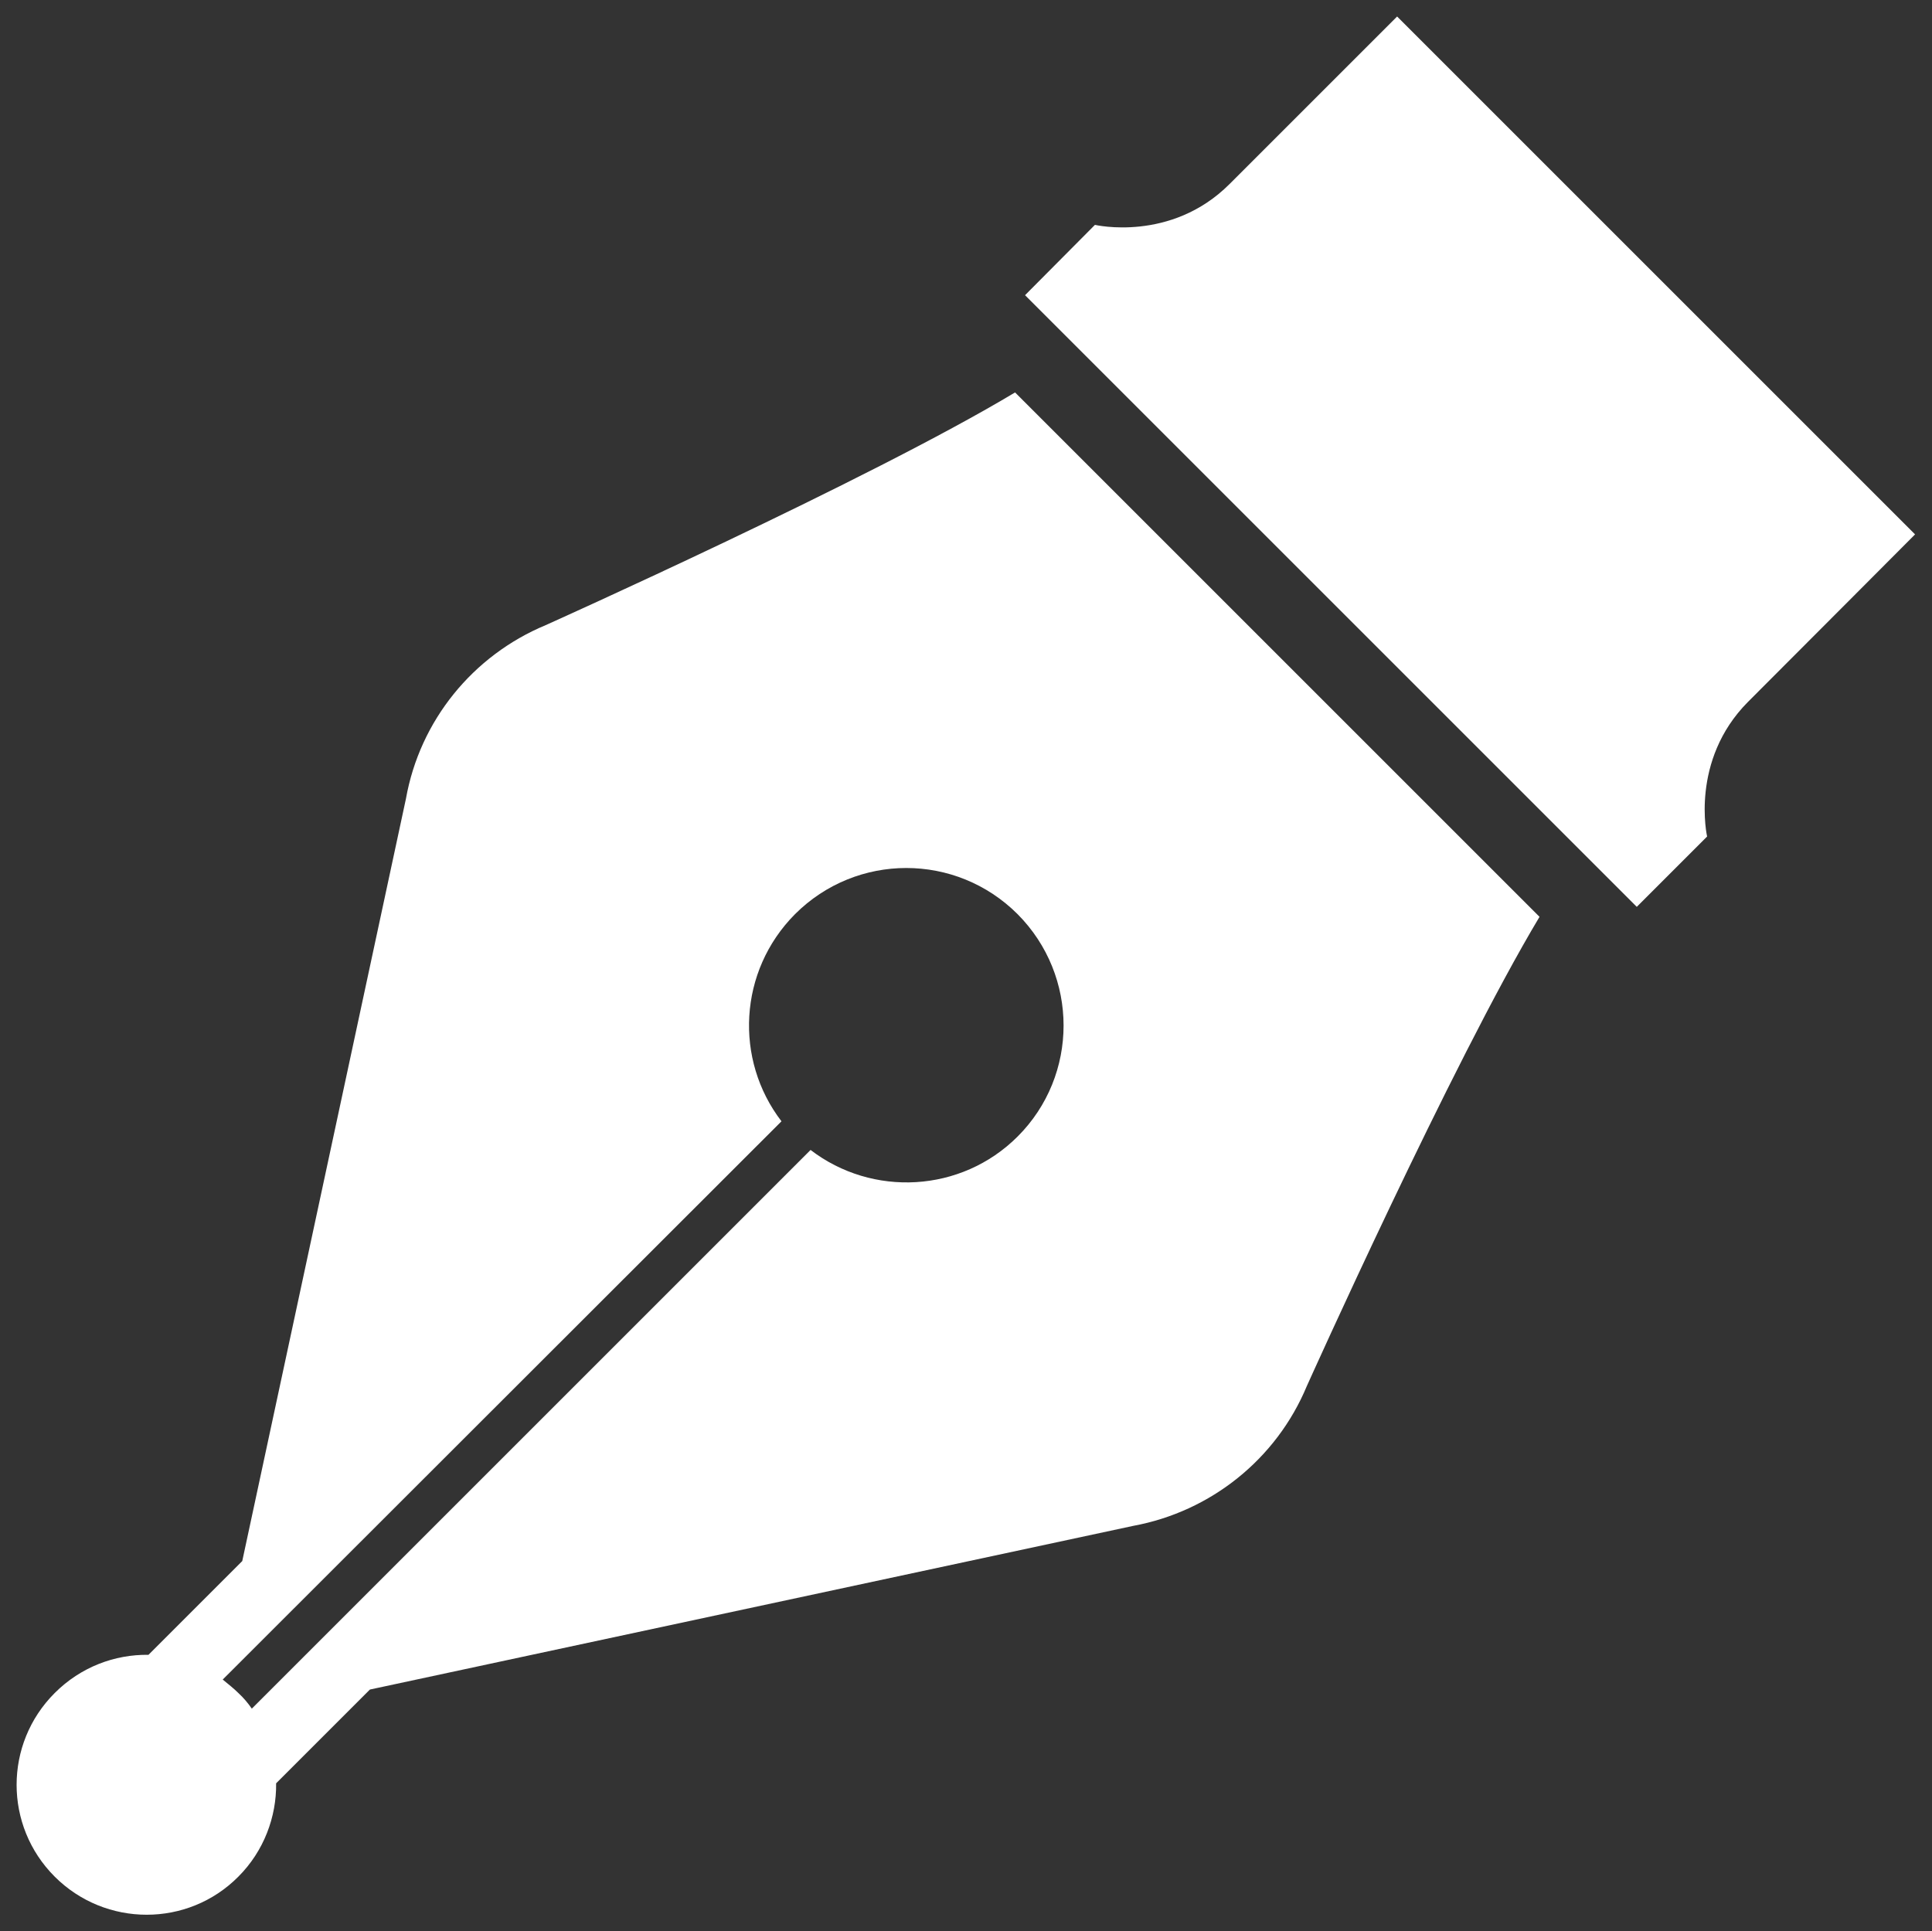
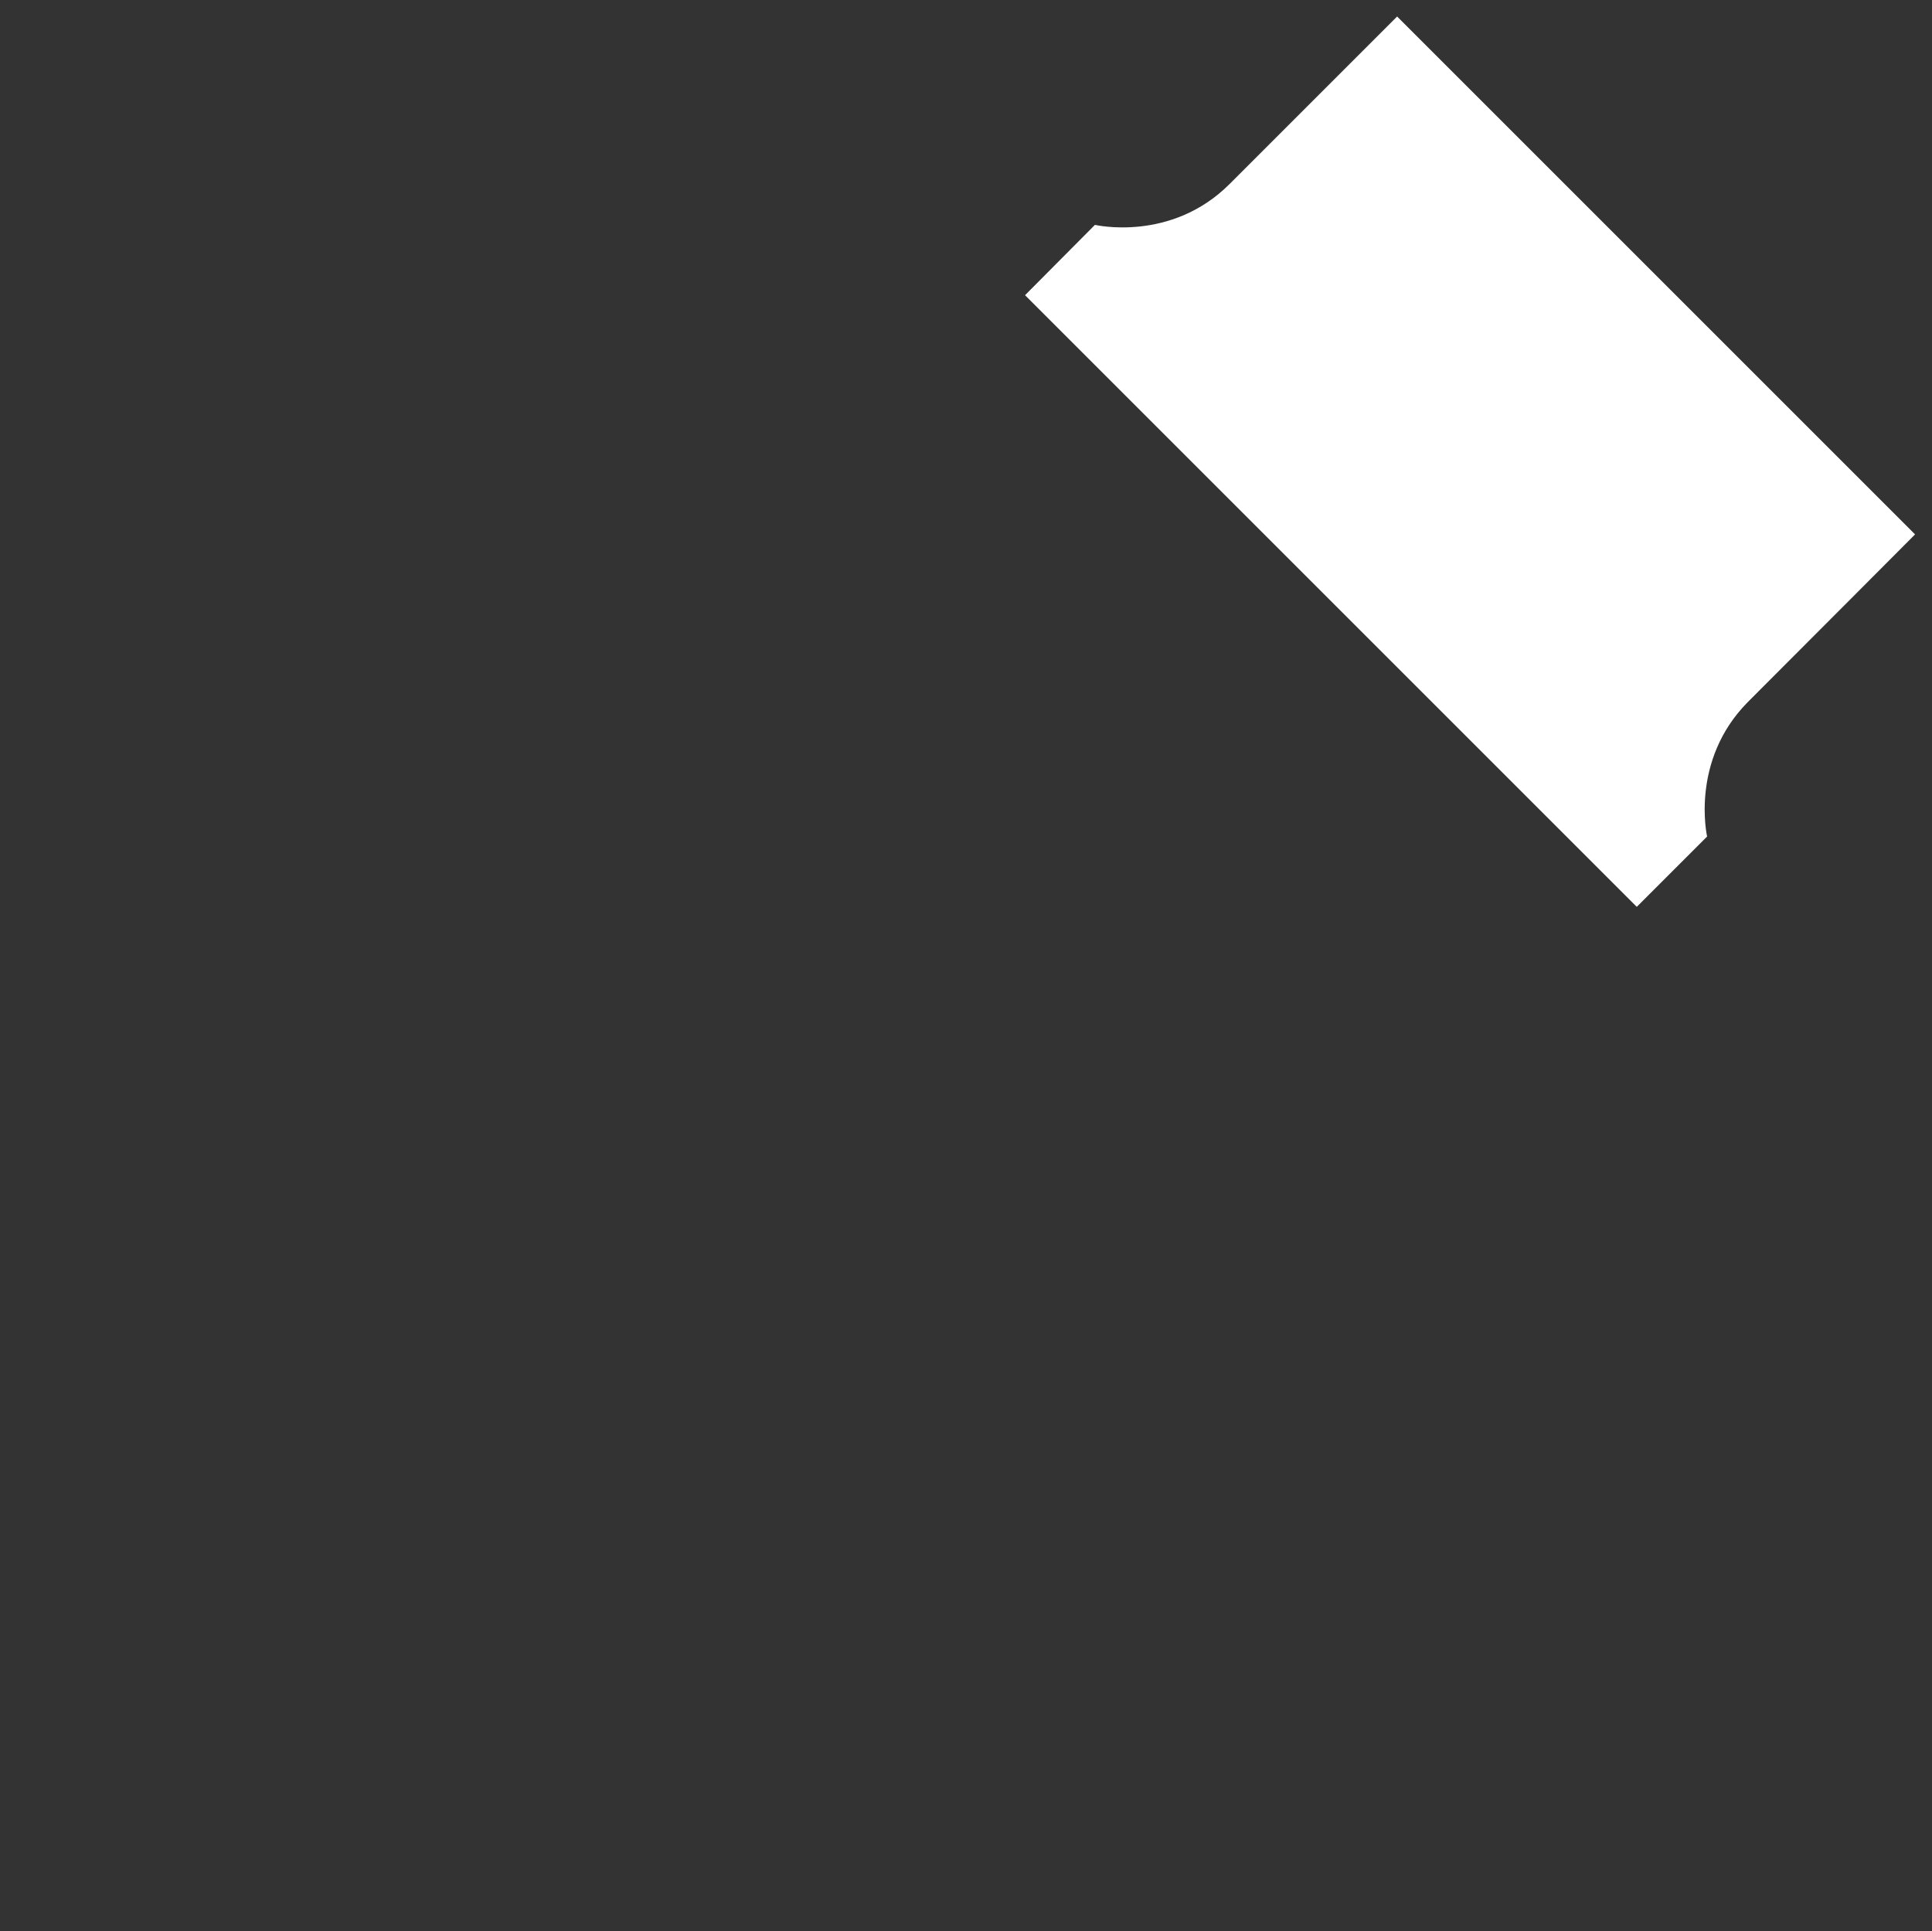
<svg xmlns="http://www.w3.org/2000/svg" version="1.1" id="レイヤー_1" x="0px" y="0px" viewBox="0 0 445 444.9" style="enable-background:new 0 0 445 444.9;" xml:space="preserve">
  <rect x="0" y="0" width="445" height="444.9" fill="#333333" stroke="none" />
  <style type="text/css">
	.st0{fill:#FFFFFF;}
</style>
  <g>
-     <path class="st0" d="M289.8,146.4l-56-56C200.2,110.6,125.7,144,125.7,144c-16.8,7-29,22-32.2,40L55.8,359.6l-21.6,21.6   c-7.8-0.1-15.6,2.8-21.6,8.8c-11.7,11.7-11.7,30.6,0,42.3c11.7,11.7,30.7,11.7,42.3,0c5.9-5.9,8.8-13.8,8.7-21.5l21.6-21.6   L261,351.5c17.9-3.3,33-15.4,40-32.2c0,0,33.4-74.4,53.6-108.1l-56-56L289.8,146.4z M234.4,261.8c-13,13-33.5,14-47.7,3.1L58,393.6   c-0.9-1.3-1.9-2.5-3.1-3.6c-1.1-1.1-2.4-2.1-3.6-3.1L180,258.3c-10.9-14.2-9.9-34.6,3.1-47.7c14.2-14.2,37.1-14.2,51.3,0   C248.5,224.8,248.5,247.7,234.4,261.8z" />
    <path class="st0" d="M441.1,123.1L321.8,3.8c0,0-25.1,25.1-38.6,38.6c-13.5,13.5-31,9.4-31,9.4L236.1,68l56.6,56.6l13.5,13.5   l70.8,70.8l16.2-16.2c0,0-4-17.5,9.4-31C416.1,148.2,441.1,123.1,441.1,123.1z" />
  </g>
</svg>